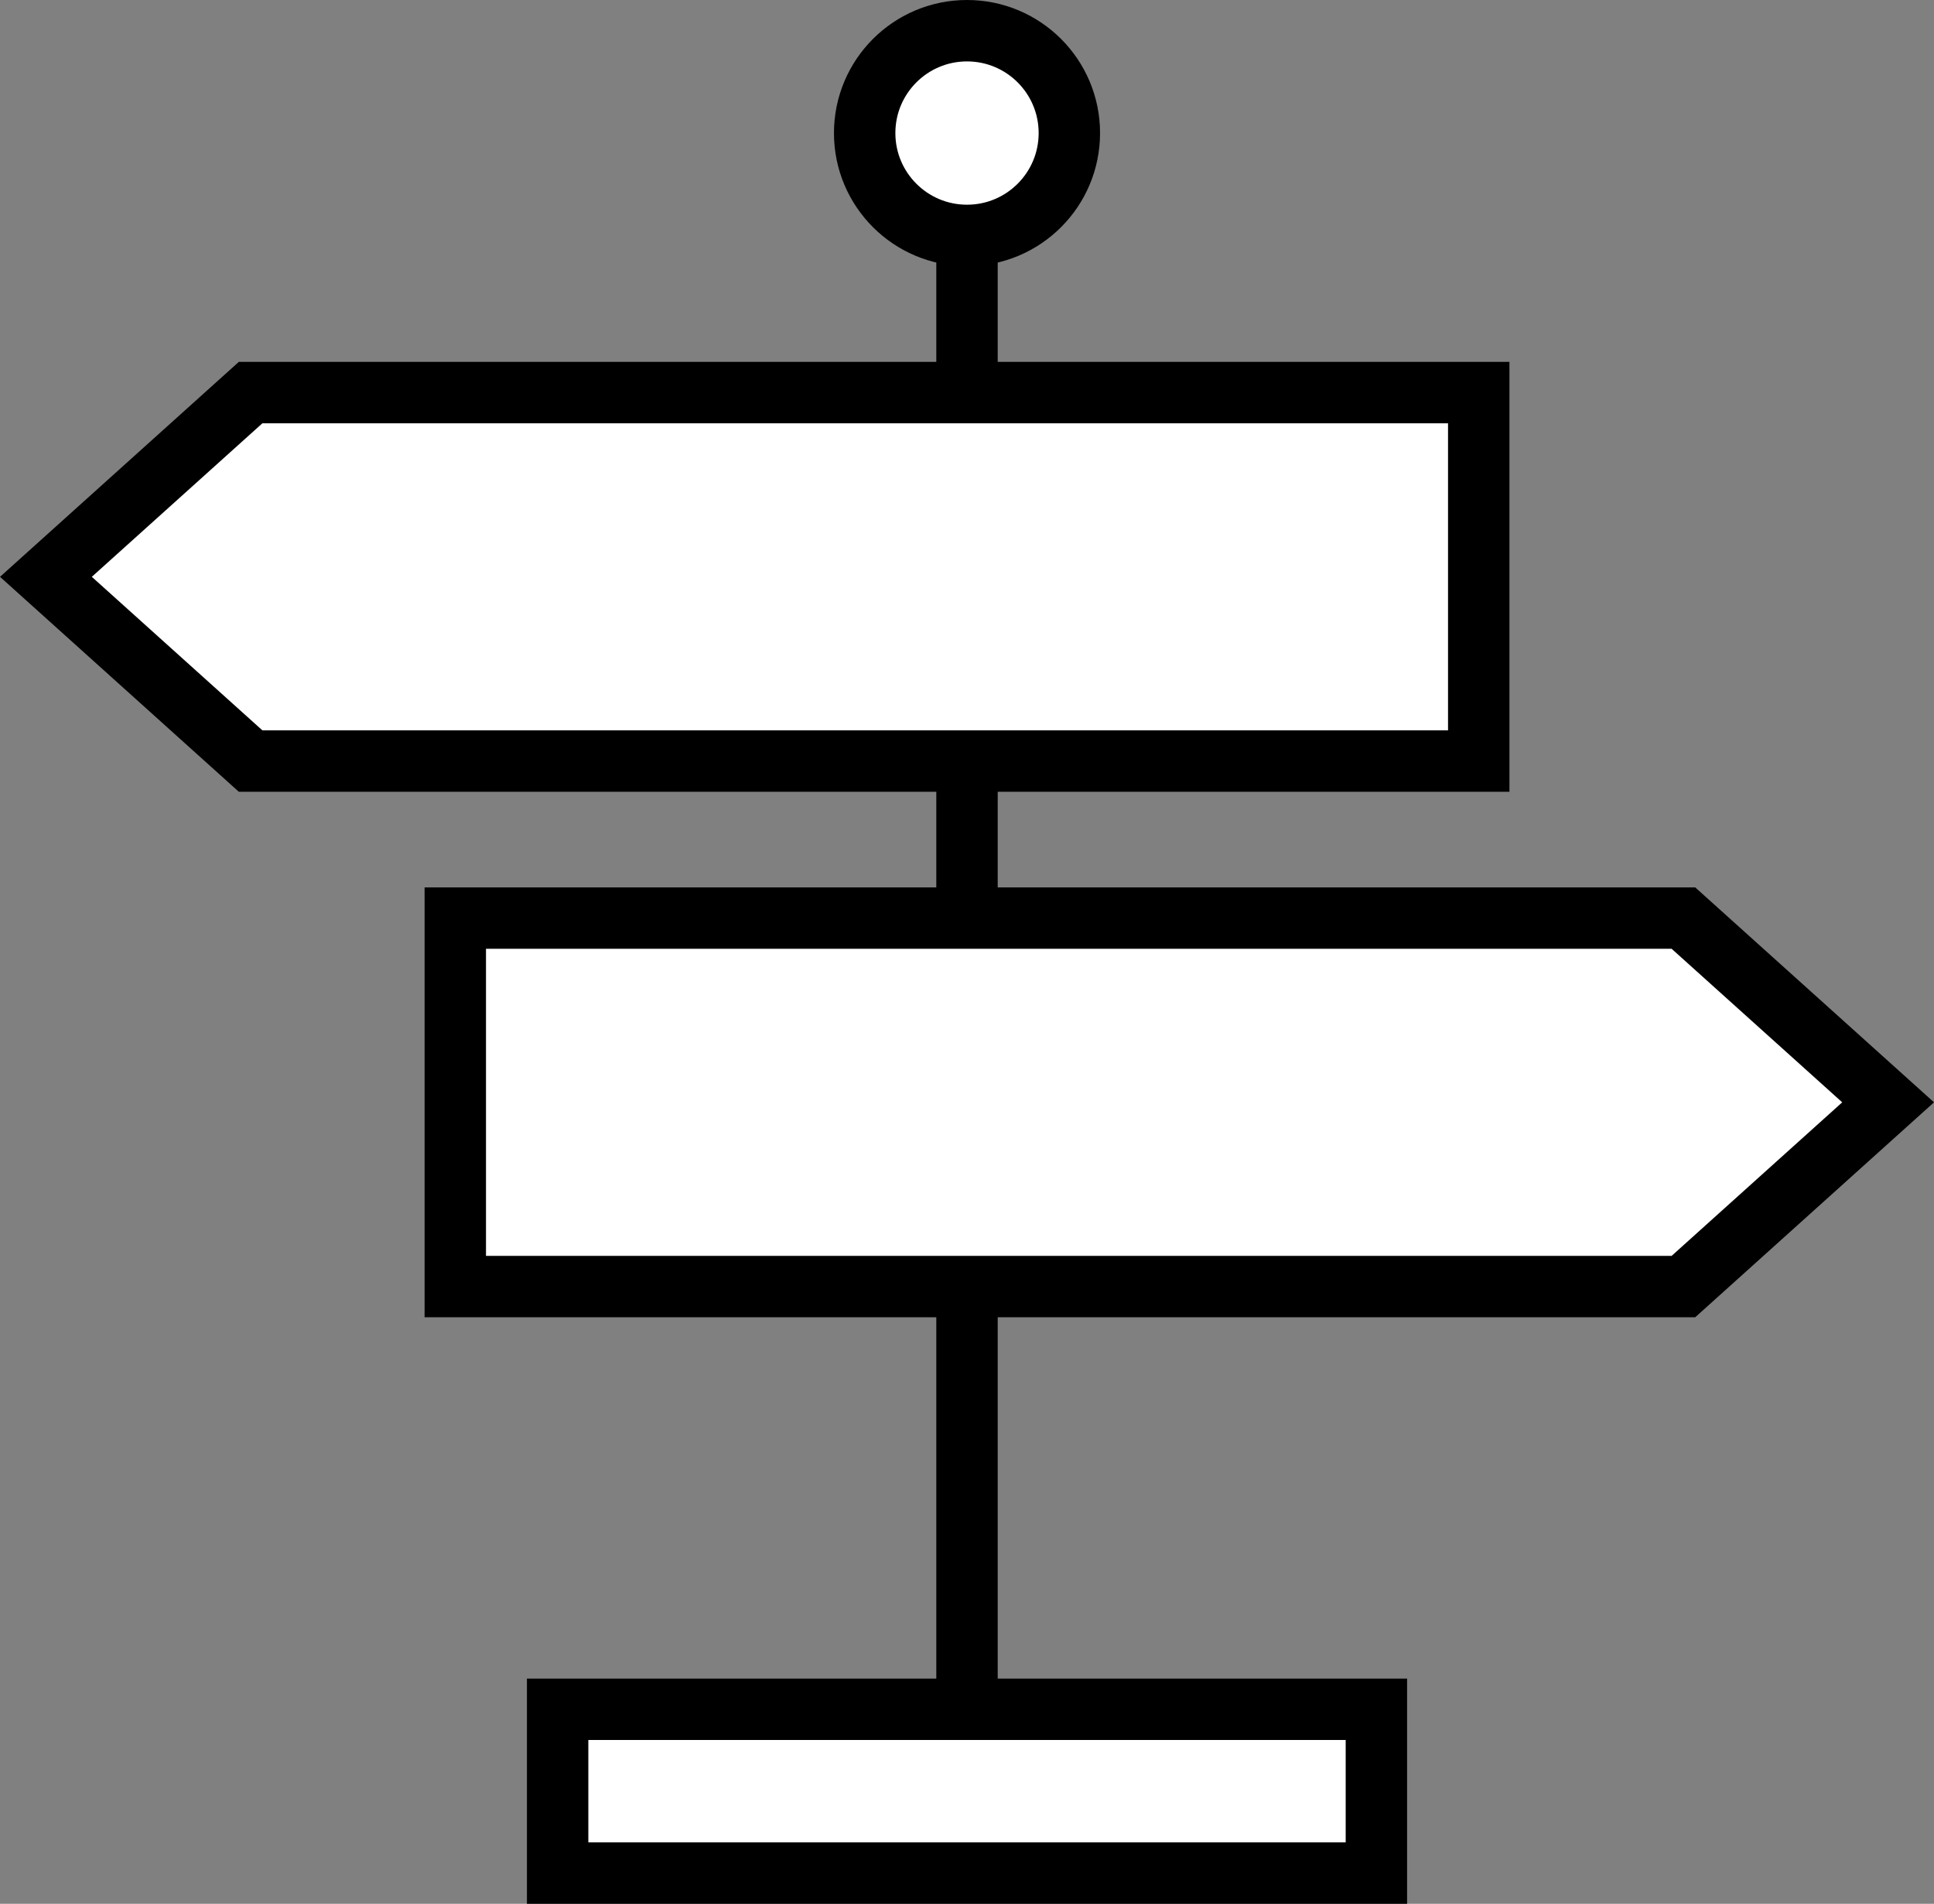
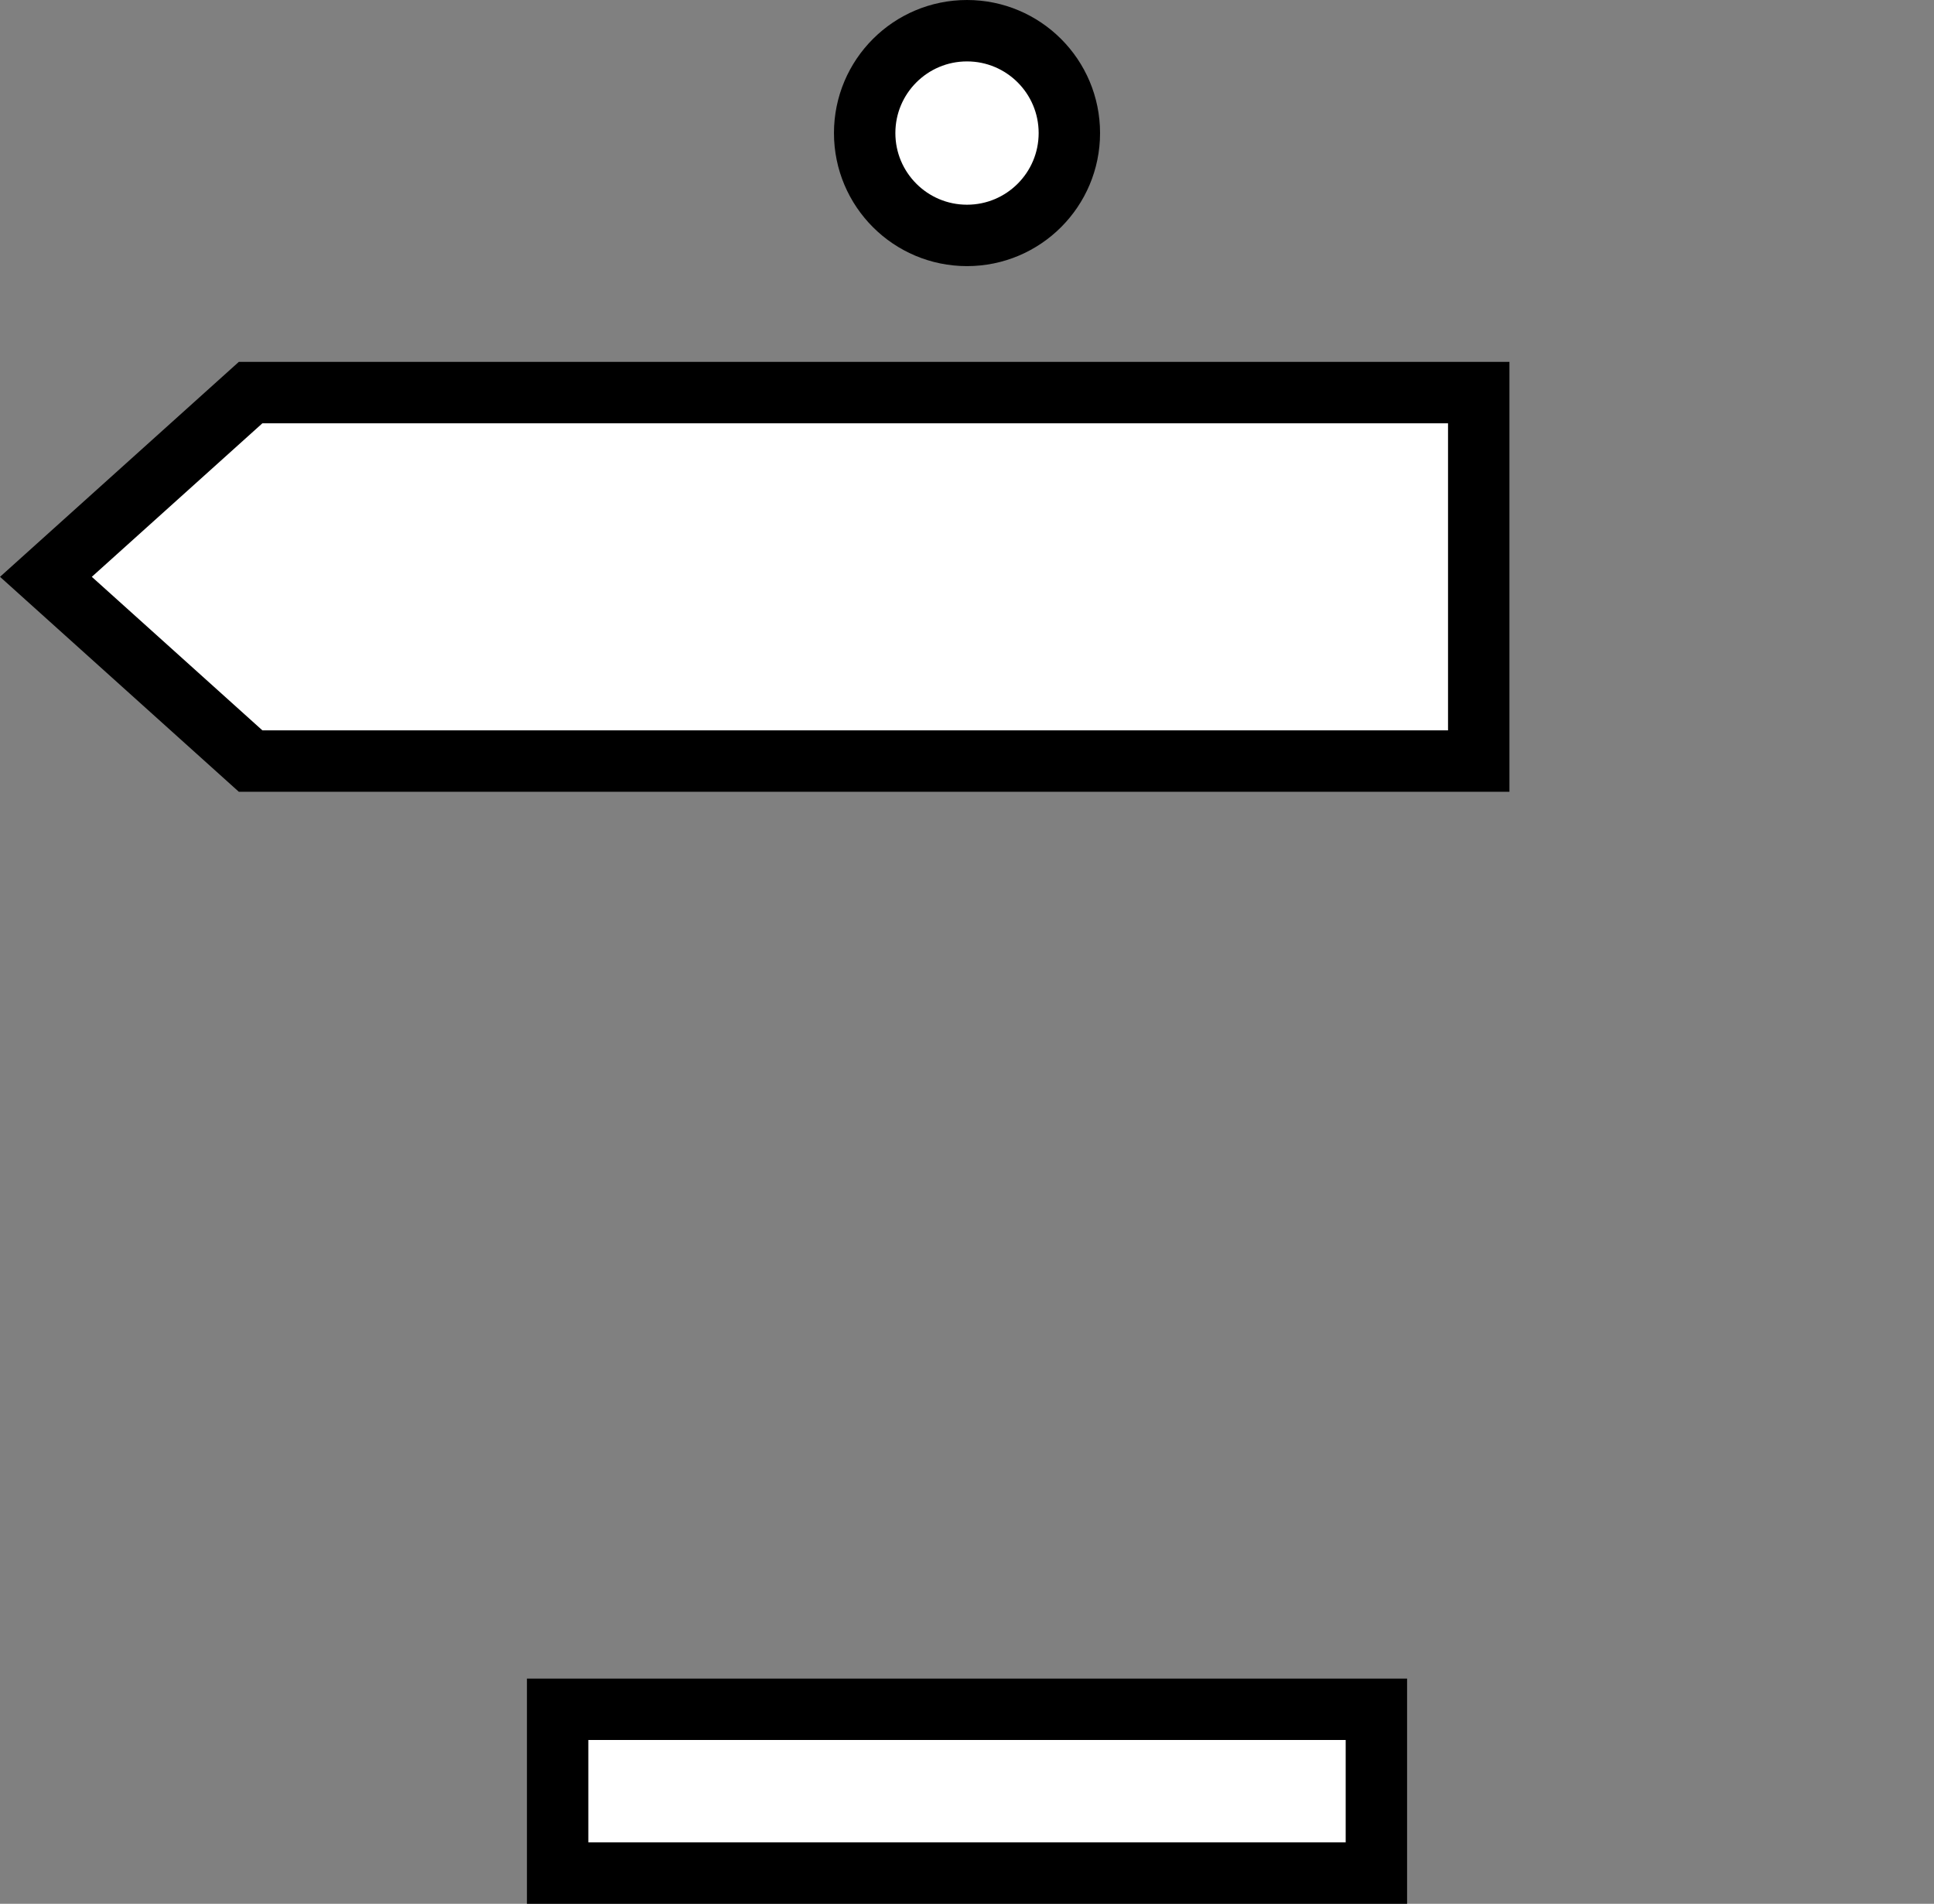
<svg xmlns="http://www.w3.org/2000/svg" width="94.485" height="93" viewBox="0 0 94.485 93">
  <rect x="0" y="0" width="94.485" height="93" fill="#808080" stroke="none" />
  <g id="_3point-icon-02" data-name="3point-icon-02" transform="translate(-1671.715 -784.922)">
    <circle id="楕円形_79" data-name="楕円形 79" cx="5" cy="5" r="5" transform="translate(1713.958 786.422)" fill="#fff" stroke="#000" stroke-miterlimit="10" stroke-width="3" />
-     <line id="線_183" data-name="線 183" y2="80" transform="translate(1718.958 796.422)" fill="#fff" stroke="#000" stroke-miterlimit="10" stroke-width="3" />
    <rect id="長方形_105" data-name="長方形 105" width="40" height="8" transform="translate(1698.958 868.422)" fill="#fff" stroke="#000" stroke-miterlimit="10" stroke-width="3" />
-     <path id="パス_206" data-name="パス 206" d="M1753.958,829.771h-60v18h60l10-9Z" fill="#fff" stroke="#000" stroke-miterlimit="10" stroke-width="3" />
    <path id="パス_207" data-name="パス 207" d="M1683.958,804.1h60v18h-60l-10-9Z" fill="#fff" stroke="#000" stroke-miterlimit="10" stroke-width="3" />
  </g>
</svg>